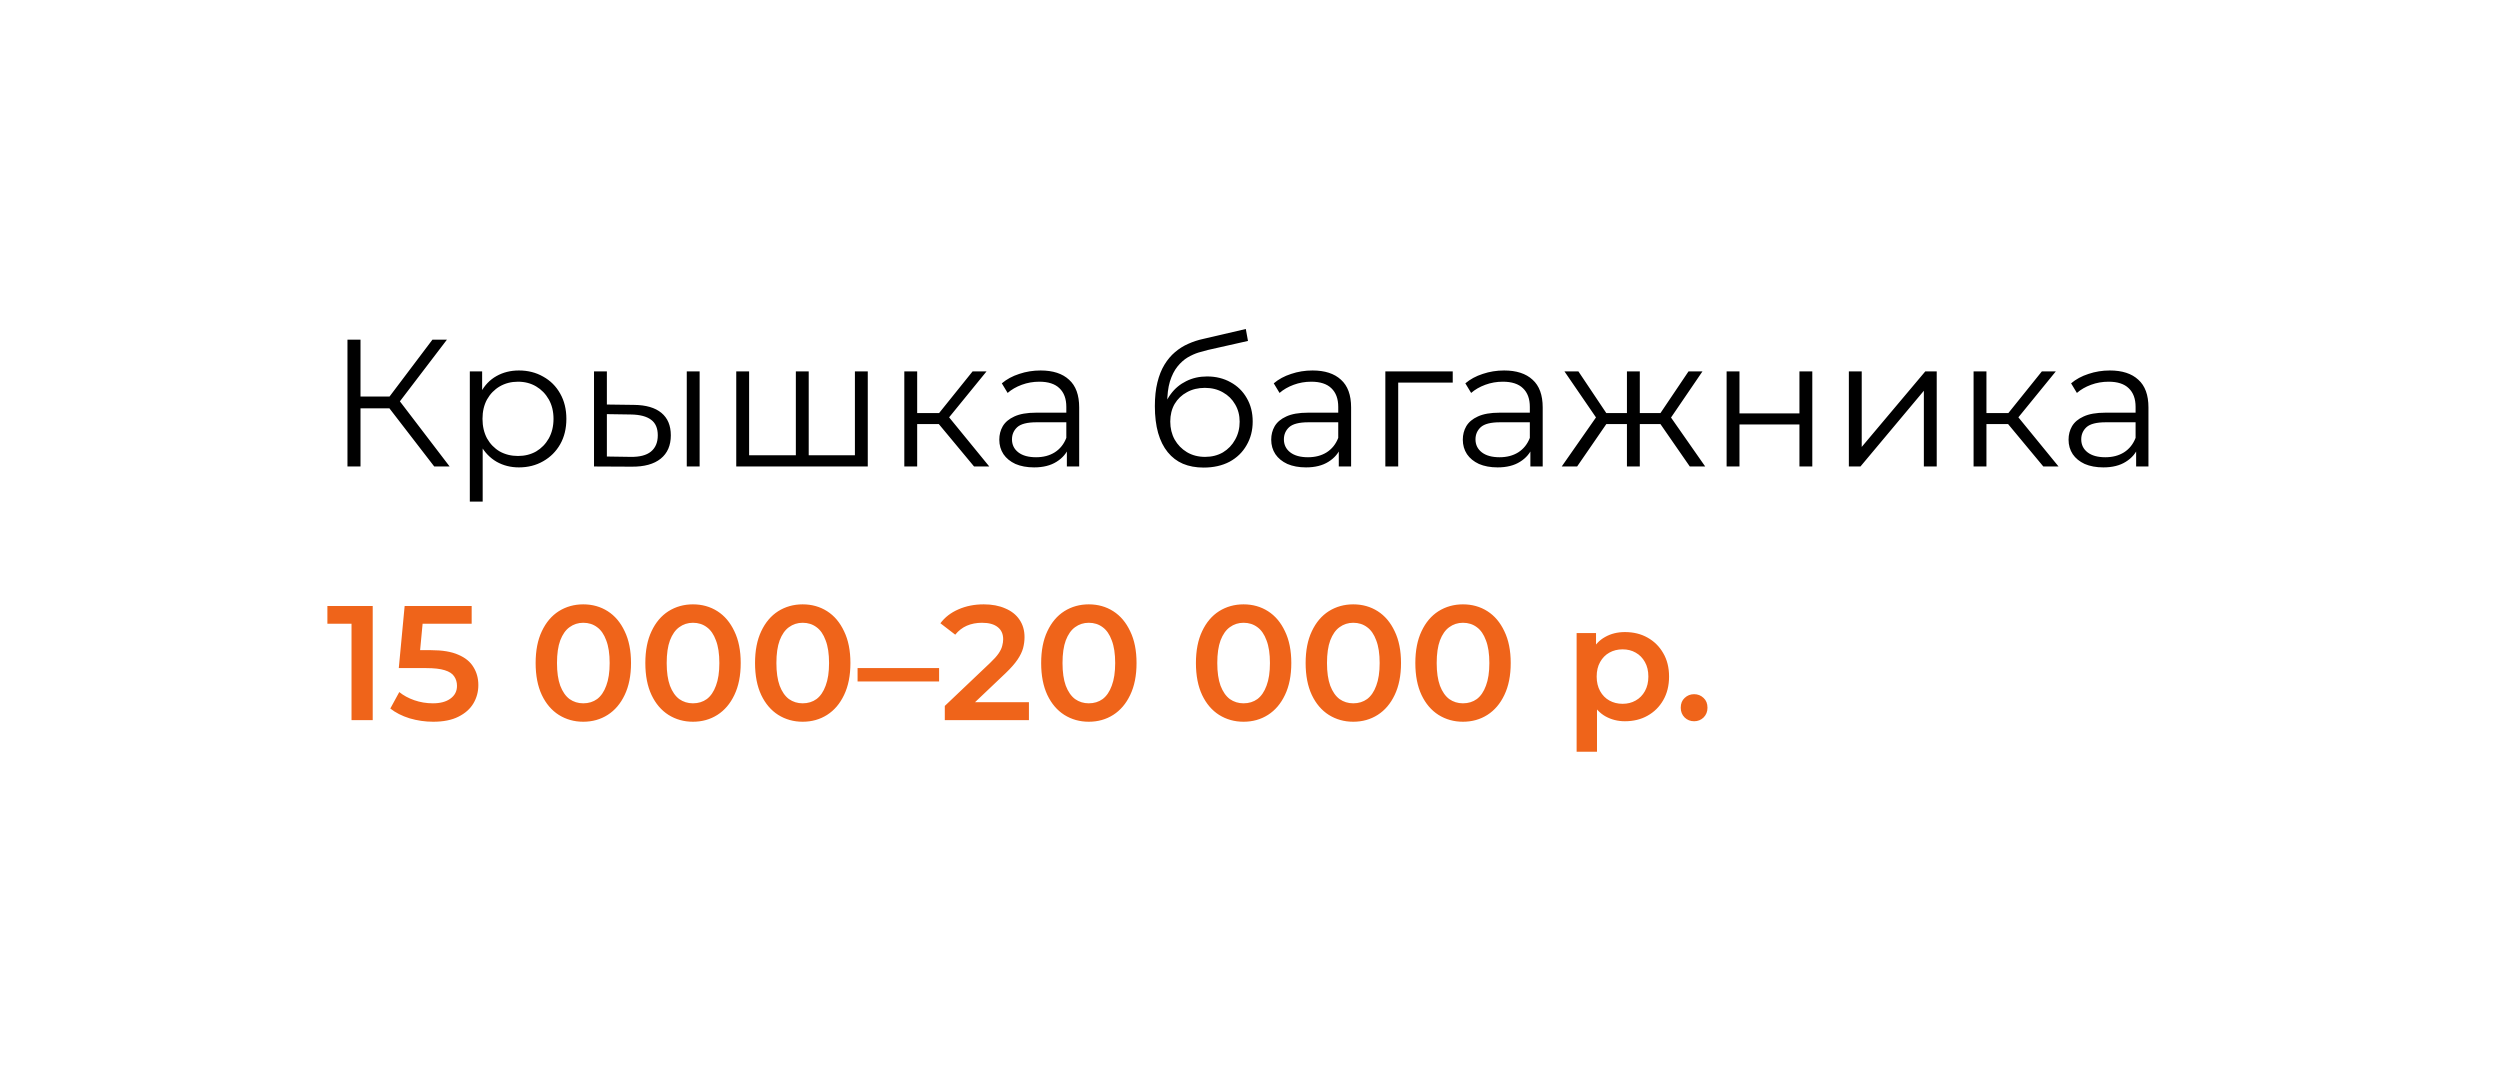
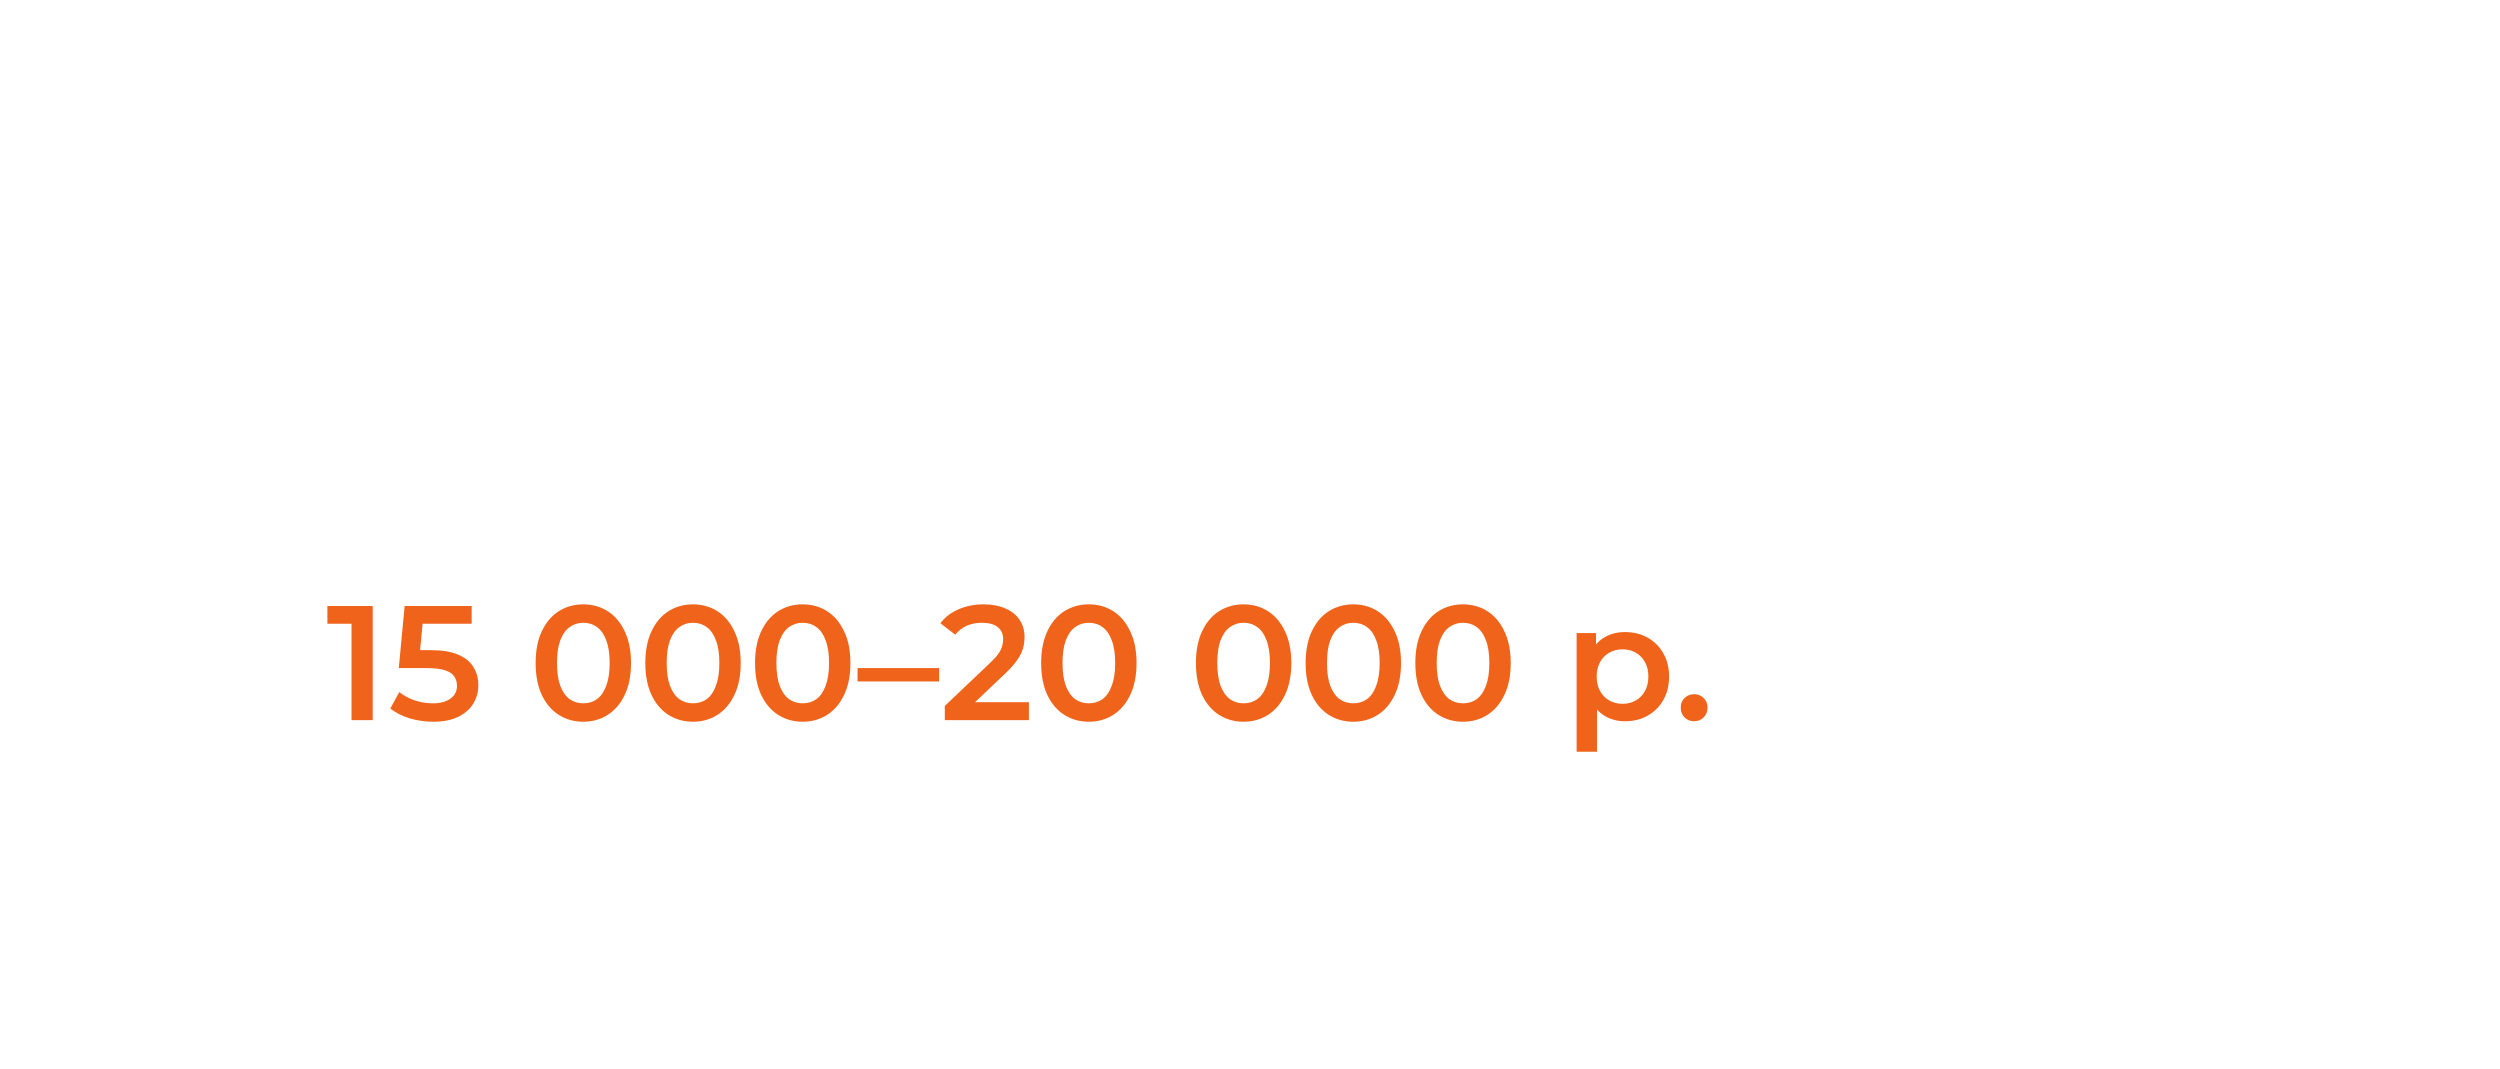
<svg xmlns="http://www.w3.org/2000/svg" width="276" height="118" viewBox="0 0 276 118" fill="none">
  <g filter="url(#filter0_d_2113_431)">
-     <rect x="13" y="9" width="252" height="94" rx="10" fill="white" shape-rendering="crispEdges" />
-     <path d="M48.94 48.5L43.56 41.52L44.76 40.8L50.64 48.5H48.94ZM39.36 48.5V34.5H40.8V48.5H39.36ZM40.36 42.08V40.78H44.74V42.08H40.36ZM44.88 41.66L43.52 41.42L48.74 34.5H50.34L44.88 41.66ZM58.288 48.6C57.381 48.6 56.561 48.393 55.828 47.98C55.094 47.553 54.508 46.947 54.068 46.16C53.641 45.36 53.428 44.387 53.428 43.24C53.428 42.093 53.641 41.127 54.068 40.34C54.494 39.54 55.074 38.933 55.808 38.52C56.541 38.107 57.368 37.9 58.288 37.9C59.288 37.9 60.181 38.127 60.968 38.58C61.768 39.02 62.394 39.647 62.848 40.46C63.301 41.26 63.528 42.187 63.528 43.24C63.528 44.307 63.301 45.24 62.848 46.04C62.394 46.84 61.768 47.467 60.968 47.92C60.181 48.373 59.288 48.6 58.288 48.6ZM52.868 52.38V38H54.228V41.16L54.088 43.26L54.288 45.38V52.38H52.868ZM58.188 47.34C58.934 47.34 59.601 47.173 60.188 46.84C60.774 46.493 61.241 46.013 61.588 45.4C61.934 44.773 62.108 44.053 62.108 43.24C62.108 42.427 61.934 41.713 61.588 41.1C61.241 40.487 60.774 40.007 60.188 39.66C59.601 39.313 58.934 39.14 58.188 39.14C57.441 39.14 56.768 39.313 56.168 39.66C55.581 40.007 55.114 40.487 54.768 41.1C54.434 41.713 54.268 42.427 54.268 43.24C54.268 44.053 54.434 44.773 54.768 45.4C55.114 46.013 55.581 46.493 56.168 46.84C56.768 47.173 57.441 47.34 58.188 47.34ZM76.819 48.5V38H78.239V48.5H76.819ZM70.999 41.7C72.319 41.713 73.325 42.007 74.019 42.58C74.712 43.153 75.059 43.98 75.059 45.06C75.059 46.18 74.685 47.04 73.939 47.64C73.192 48.24 72.125 48.533 70.739 48.52L66.579 48.5V38H67.999V41.66L70.999 41.7ZM70.639 47.44C71.625 47.453 72.365 47.26 72.859 46.86C73.365 46.447 73.619 45.847 73.619 45.06C73.619 44.273 73.372 43.7 72.879 43.34C72.385 42.967 71.639 42.773 70.639 42.76L67.999 42.72V47.4L70.639 47.44ZM89.182 47.26L88.862 47.64V38H90.282V47.64L89.902 47.26H95.762L95.382 47.64V38H96.802V48.5H82.282V38H83.702V47.64L83.342 47.26H89.182ZM108.536 48.5L104.216 43.3L105.396 42.6L110.216 48.5H108.536ZM100.836 48.5V38H102.256V48.5H100.836ZM101.816 43.82V42.6H105.196V43.82H101.816ZM105.516 43.4L104.196 43.2L108.376 38H109.916L105.516 43.4ZM118.782 48.5V46.18L118.722 45.8V41.92C118.722 41.027 118.469 40.34 117.962 39.86C117.469 39.38 116.729 39.14 115.742 39.14C115.062 39.14 114.416 39.253 113.802 39.48C113.189 39.707 112.669 40.007 112.242 40.38L111.602 39.32C112.136 38.867 112.776 38.52 113.522 38.28C114.269 38.027 115.056 37.9 115.882 37.9C117.242 37.9 118.289 38.24 119.022 38.92C119.769 39.587 120.142 40.607 120.142 41.98V48.5H118.782ZM115.162 48.6C114.376 48.6 113.689 48.473 113.102 48.22C112.529 47.953 112.089 47.593 111.782 47.14C111.476 46.673 111.322 46.14 111.322 45.54C111.322 44.993 111.449 44.5 111.702 44.06C111.969 43.607 112.396 43.247 112.982 42.98C113.582 42.7 114.382 42.56 115.382 42.56H119.002V43.62H115.422C114.409 43.62 113.702 43.8 113.302 44.16C112.916 44.52 112.722 44.967 112.722 45.5C112.722 46.1 112.956 46.58 113.422 46.94C113.889 47.3 114.542 47.48 115.382 47.48C116.182 47.48 116.869 47.3 117.442 46.94C118.029 46.567 118.456 46.033 118.722 45.34L119.042 46.32C118.776 47.013 118.309 47.567 117.642 47.98C116.989 48.393 116.162 48.6 115.162 48.6ZM133.877 48.62C133.023 48.62 132.263 48.48 131.597 48.2C130.943 47.92 130.383 47.493 129.917 46.92C129.45 46.347 129.097 45.64 128.857 44.8C128.617 43.947 128.497 42.96 128.497 41.84C128.497 40.84 128.59 39.967 128.777 39.22C128.963 38.46 129.223 37.807 129.557 37.26C129.89 36.713 130.277 36.253 130.717 35.88C131.17 35.493 131.657 35.187 132.177 34.96C132.71 34.72 133.257 34.54 133.817 34.42L138.537 33.32L138.777 34.64L134.337 35.64C134.057 35.707 133.717 35.8 133.317 35.92C132.93 36.04 132.53 36.22 132.117 36.46C131.717 36.7 131.343 37.033 130.997 37.46C130.65 37.887 130.37 38.44 130.157 39.12C129.957 39.787 129.857 40.62 129.857 41.62C129.857 41.833 129.863 42.007 129.877 42.14C129.89 42.26 129.903 42.393 129.917 42.54C129.943 42.673 129.963 42.873 129.977 43.14L129.357 42.62C129.503 41.807 129.803 41.1 130.257 40.5C130.71 39.887 131.277 39.413 131.957 39.08C132.65 38.733 133.417 38.56 134.257 38.56C135.23 38.56 136.097 38.773 136.857 39.2C137.617 39.613 138.21 40.193 138.637 40.94C139.077 41.687 139.297 42.553 139.297 43.54C139.297 44.513 139.07 45.387 138.617 46.16C138.177 46.933 137.55 47.54 136.737 47.98C135.923 48.407 134.97 48.62 133.877 48.62ZM134.037 47.44C134.783 47.44 135.443 47.273 136.017 46.94C136.59 46.593 137.037 46.127 137.357 45.54C137.69 44.953 137.857 44.293 137.857 43.56C137.857 42.84 137.69 42.2 137.357 41.64C137.037 41.08 136.59 40.64 136.017 40.32C135.443 39.987 134.777 39.82 134.017 39.82C133.27 39.82 132.61 39.98 132.037 40.3C131.463 40.607 131.01 41.04 130.677 41.6C130.357 42.16 130.197 42.807 130.197 43.54C130.197 44.273 130.357 44.933 130.677 45.52C131.01 46.107 131.463 46.573 132.037 46.92C132.623 47.267 133.29 47.44 134.037 47.44ZM148.802 48.5V46.18L148.742 45.8V41.92C148.742 41.027 148.488 40.34 147.982 39.86C147.488 39.38 146.748 39.14 145.762 39.14C145.082 39.14 144.435 39.253 143.822 39.48C143.208 39.707 142.688 40.007 142.262 40.38L141.622 39.32C142.155 38.867 142.795 38.52 143.542 38.28C144.288 38.027 145.075 37.9 145.902 37.9C147.262 37.9 148.308 38.24 149.042 38.92C149.788 39.587 150.162 40.607 150.162 41.98V48.5H148.802ZM145.182 48.6C144.395 48.6 143.708 48.473 143.122 48.22C142.548 47.953 142.108 47.593 141.802 47.14C141.495 46.673 141.342 46.14 141.342 45.54C141.342 44.993 141.468 44.5 141.722 44.06C141.988 43.607 142.415 43.247 143.002 42.98C143.602 42.7 144.402 42.56 145.402 42.56H149.022V43.62H145.442C144.428 43.62 143.722 43.8 143.322 44.16C142.935 44.52 142.742 44.967 142.742 45.5C142.742 46.1 142.975 46.58 143.442 46.94C143.908 47.3 144.562 47.48 145.402 47.48C146.202 47.48 146.888 47.3 147.462 46.94C148.048 46.567 148.475 46.033 148.742 45.34L149.062 46.32C148.795 47.013 148.328 47.567 147.662 47.98C147.008 48.393 146.182 48.6 145.182 48.6ZM153.942 48.5V38H161.382V39.24H155.002L155.362 38.88V48.5H153.942ZM169.954 48.5V46.18L169.894 45.8V41.92C169.894 41.027 169.641 40.34 169.134 39.86C168.641 39.38 167.901 39.14 166.914 39.14C166.234 39.14 165.587 39.253 164.974 39.48C164.361 39.707 163.841 40.007 163.414 40.38L162.774 39.32C163.307 38.867 163.947 38.52 164.694 38.28C165.441 38.027 166.227 37.9 167.054 37.9C168.414 37.9 169.461 38.24 170.194 38.92C170.941 39.587 171.314 40.607 171.314 41.98V48.5H169.954ZM166.334 48.6C165.547 48.6 164.861 48.473 164.274 48.22C163.701 47.953 163.261 47.593 162.954 47.14C162.647 46.673 162.494 46.14 162.494 45.54C162.494 44.993 162.621 44.5 162.874 44.06C163.141 43.607 163.567 43.247 164.154 42.98C164.754 42.7 165.554 42.56 166.554 42.56H170.174V43.62H166.594C165.581 43.62 164.874 43.8 164.474 44.16C164.087 44.52 163.894 44.967 163.894 45.5C163.894 46.1 164.127 46.58 164.594 46.94C165.061 47.3 165.714 47.48 166.554 47.48C167.354 47.48 168.041 47.3 168.614 46.94C169.201 46.567 169.627 46.033 169.894 45.34L170.214 46.32C169.947 47.013 169.481 47.567 168.814 47.98C168.161 48.393 167.334 48.6 166.334 48.6ZM187.554 48.5L183.954 43.3L185.134 42.6L189.254 48.5H187.554ZM181.594 43.82V42.6H184.914V43.82H181.594ZM185.274 43.4L183.914 43.2L187.414 38H188.954L185.274 43.4ZM175.114 48.5H173.414L177.534 42.6L178.694 43.3L175.114 48.5ZM182.034 48.5H180.614V38H182.034V48.5ZM181.054 43.82H177.754V42.6H181.054V43.82ZM177.414 43.4L173.714 38H175.254L178.734 43.2L177.414 43.4ZM191.618 48.5V38H193.038V42.64H199.658V38H201.078V48.5H199.658V43.86H193.038V48.5H191.618ZM205.114 48.5V38H206.534V46.34L213.554 38H214.814V48.5H213.394V40.14L206.394 48.5H205.114ZM226.583 48.5L222.263 43.3L223.443 42.6L228.263 48.5H226.583ZM218.883 48.5V38H220.303V48.5H218.883ZM219.863 43.82V42.6H223.243V43.82H219.863ZM223.563 43.4L222.243 43.2L226.423 38H227.963L223.563 43.4ZM236.829 48.5V46.18L236.769 45.8V41.92C236.769 41.027 236.516 40.34 236.009 39.86C235.516 39.38 234.776 39.14 233.789 39.14C233.109 39.14 232.462 39.253 231.849 39.48C231.236 39.707 230.716 40.007 230.289 40.38L229.649 39.32C230.182 38.867 230.822 38.52 231.569 38.28C232.316 38.027 233.102 37.9 233.929 37.9C235.289 37.9 236.336 38.24 237.069 38.92C237.816 39.587 238.189 40.607 238.189 41.98V48.5H236.829ZM233.209 48.6C232.422 48.6 231.736 48.473 231.149 48.22C230.576 47.953 230.136 47.593 229.829 47.14C229.522 46.673 229.369 46.14 229.369 45.54C229.369 44.993 229.496 44.5 229.749 44.06C230.016 43.607 230.442 43.247 231.029 42.98C231.629 42.7 232.429 42.56 233.429 42.56H237.049V43.62H233.469C232.456 43.62 231.749 43.8 231.349 44.16C230.962 44.52 230.769 44.967 230.769 45.5C230.769 46.1 231.002 46.58 231.469 46.94C231.936 47.3 232.589 47.48 233.429 47.48C234.229 47.48 234.916 47.3 235.489 46.94C236.076 46.567 236.502 46.033 236.769 45.34L237.089 46.32C236.822 47.013 236.356 47.567 235.689 47.98C235.036 48.393 234.209 48.6 233.209 48.6Z" fill="black" />
    <path d="M39.808 76.5V64.8L40.834 65.862H37.144V63.9H42.148V76.5H39.808ZM48.824 76.68C47.935 76.68 47.066 76.554 46.214 76.302C45.373 76.038 44.666 75.678 44.09 75.222L45.08 73.404C45.535 73.776 46.087 74.076 46.736 74.304C47.395 74.532 48.08 74.646 48.788 74.646C49.615 74.646 50.264 74.472 50.731 74.124C51.212 73.776 51.452 73.308 51.452 72.72C51.452 72.324 51.349 71.976 51.145 71.676C50.953 71.376 50.605 71.148 50.102 70.992C49.609 70.836 48.931 70.758 48.068 70.758H45.026L45.673 63.9H53.072V65.862H46.538L47.761 64.746L47.276 69.876L46.051 68.778H48.59C49.837 68.778 50.84 68.946 51.596 69.282C52.364 69.606 52.922 70.062 53.27 70.65C53.63 71.226 53.809 71.886 53.809 72.63C53.809 73.362 53.63 74.034 53.27 74.646C52.91 75.258 52.358 75.75 51.614 76.122C50.882 76.494 49.952 76.68 48.824 76.68ZM65.39 76.68C64.394 76.68 63.494 76.428 62.69 75.924C61.898 75.42 61.274 74.688 60.818 73.728C60.362 72.756 60.134 71.58 60.134 70.2C60.134 68.82 60.362 67.65 60.818 66.69C61.274 65.718 61.898 64.98 62.69 64.476C63.494 63.972 64.394 63.72 65.39 63.72C66.398 63.72 67.298 63.972 68.09 64.476C68.882 64.98 69.506 65.718 69.962 66.69C70.43 67.65 70.664 68.82 70.664 70.2C70.664 71.58 70.43 72.756 69.962 73.728C69.506 74.688 68.882 75.42 68.09 75.924C67.298 76.428 66.398 76.68 65.39 76.68ZM65.39 74.646C65.978 74.646 66.488 74.49 66.92 74.178C67.352 73.854 67.688 73.362 67.928 72.702C68.18 72.042 68.306 71.208 68.306 70.2C68.306 69.18 68.18 68.346 67.928 67.698C67.688 67.038 67.352 66.552 66.92 66.24C66.488 65.916 65.978 65.754 65.39 65.754C64.826 65.754 64.322 65.916 63.878 66.24C63.446 66.552 63.104 67.038 62.852 67.698C62.612 68.346 62.492 69.18 62.492 70.2C62.492 71.208 62.612 72.042 62.852 72.702C63.104 73.362 63.446 73.854 63.878 74.178C64.322 74.49 64.826 74.646 65.39 74.646ZM77.501 76.68C76.505 76.68 75.605 76.428 74.801 75.924C74.009 75.42 73.385 74.688 72.929 73.728C72.473 72.756 72.245 71.58 72.245 70.2C72.245 68.82 72.473 67.65 72.929 66.69C73.385 65.718 74.009 64.98 74.801 64.476C75.605 63.972 76.505 63.72 77.501 63.72C78.509 63.72 79.409 63.972 80.201 64.476C80.993 64.98 81.617 65.718 82.073 66.69C82.541 67.65 82.775 68.82 82.775 70.2C82.775 71.58 82.541 72.756 82.073 73.728C81.617 74.688 80.993 75.42 80.201 75.924C79.409 76.428 78.509 76.68 77.501 76.68ZM77.501 74.646C78.089 74.646 78.599 74.49 79.031 74.178C79.463 73.854 79.799 73.362 80.039 72.702C80.291 72.042 80.417 71.208 80.417 70.2C80.417 69.18 80.291 68.346 80.039 67.698C79.799 67.038 79.463 66.552 79.031 66.24C78.599 65.916 78.089 65.754 77.501 65.754C76.937 65.754 76.433 65.916 75.989 66.24C75.557 66.552 75.215 67.038 74.963 67.698C74.723 68.346 74.603 69.18 74.603 70.2C74.603 71.208 74.723 72.042 74.963 72.702C75.215 73.362 75.557 73.854 75.989 74.178C76.433 74.49 76.937 74.646 77.501 74.646ZM89.612 76.68C88.617 76.68 87.716 76.428 86.912 75.924C86.121 75.42 85.496 74.688 85.04 73.728C84.585 72.756 84.356 71.58 84.356 70.2C84.356 68.82 84.585 67.65 85.04 66.69C85.496 65.718 86.121 64.98 86.912 64.476C87.716 63.972 88.617 63.72 89.612 63.72C90.621 63.72 91.52 63.972 92.312 64.476C93.105 64.98 93.728 65.718 94.184 66.69C94.653 67.65 94.886 68.82 94.886 70.2C94.886 71.58 94.653 72.756 94.184 73.728C93.728 74.688 93.105 75.42 92.312 75.924C91.52 76.428 90.621 76.68 89.612 76.68ZM89.612 74.646C90.201 74.646 90.71 74.49 91.142 74.178C91.575 73.854 91.91 73.362 92.15 72.702C92.403 72.042 92.528 71.208 92.528 70.2C92.528 69.18 92.403 68.346 92.15 67.698C91.91 67.038 91.575 66.552 91.142 66.24C90.71 65.916 90.201 65.754 89.612 65.754C89.049 65.754 88.544 65.916 88.1 66.24C87.668 66.552 87.326 67.038 87.075 67.698C86.835 68.346 86.715 69.18 86.715 70.2C86.715 71.208 86.835 72.042 87.075 72.702C87.326 73.362 87.668 73.854 88.1 74.178C88.544 74.49 89.049 74.646 89.612 74.646ZM95.676 72.234V70.758H104.676V72.234H95.676ZM105.306 76.5V74.934L110.31 70.182C110.73 69.786 111.042 69.438 111.246 69.138C111.45 68.838 111.582 68.562 111.642 68.31C111.714 68.046 111.75 67.8 111.75 67.572C111.75 66.996 111.552 66.552 111.156 66.24C110.76 65.916 110.178 65.754 109.41 65.754C108.798 65.754 108.24 65.862 107.736 66.078C107.244 66.294 106.818 66.624 106.458 67.068L104.82 65.808C105.312 65.148 105.972 64.638 106.8 64.278C107.64 63.906 108.576 63.72 109.608 63.72C110.52 63.72 111.312 63.87 111.984 64.17C112.668 64.458 113.19 64.872 113.55 65.412C113.922 65.952 114.108 66.594 114.108 67.338C114.108 67.746 114.054 68.154 113.946 68.562C113.838 68.958 113.634 69.378 113.334 69.822C113.034 70.266 112.596 70.764 112.02 71.316L107.718 75.402L107.232 74.52H114.594V76.5H105.306ZM121.2 76.68C120.204 76.68 119.304 76.428 118.5 75.924C117.708 75.42 117.084 74.688 116.628 73.728C116.172 72.756 115.944 71.58 115.944 70.2C115.944 68.82 116.172 67.65 116.628 66.69C117.084 65.718 117.708 64.98 118.5 64.476C119.304 63.972 120.204 63.72 121.2 63.72C122.208 63.72 123.108 63.972 123.9 64.476C124.692 64.98 125.316 65.718 125.772 66.69C126.24 67.65 126.474 68.82 126.474 70.2C126.474 71.58 126.24 72.756 125.772 73.728C125.316 74.688 124.692 75.42 123.9 75.924C123.108 76.428 122.208 76.68 121.2 76.68ZM121.2 74.646C121.788 74.646 122.298 74.49 122.73 74.178C123.162 73.854 123.498 73.362 123.738 72.702C123.99 72.042 124.116 71.208 124.116 70.2C124.116 69.18 123.99 68.346 123.738 67.698C123.498 67.038 123.162 66.552 122.73 66.24C122.298 65.916 121.788 65.754 121.2 65.754C120.636 65.754 120.132 65.916 119.688 66.24C119.256 66.552 118.914 67.038 118.662 67.698C118.422 68.346 118.302 69.18 118.302 70.2C118.302 71.208 118.422 72.042 118.662 72.702C118.914 73.362 119.256 73.854 119.688 74.178C120.132 74.49 120.636 74.646 121.2 74.646ZM138.286 76.68C137.29 76.68 136.39 76.428 135.586 75.924C134.794 75.42 134.17 74.688 133.714 73.728C133.258 72.756 133.03 71.58 133.03 70.2C133.03 68.82 133.258 67.65 133.714 66.69C134.17 65.718 134.794 64.98 135.586 64.476C136.39 63.972 137.29 63.72 138.286 63.72C139.294 63.72 140.194 63.972 140.986 64.476C141.778 64.98 142.402 65.718 142.858 66.69C143.326 67.65 143.56 68.82 143.56 70.2C143.56 71.58 143.326 72.756 142.858 73.728C142.402 74.688 141.778 75.42 140.986 75.924C140.194 76.428 139.294 76.68 138.286 76.68ZM138.286 74.646C138.874 74.646 139.384 74.49 139.816 74.178C140.248 73.854 140.584 73.362 140.824 72.702C141.076 72.042 141.202 71.208 141.202 70.2C141.202 69.18 141.076 68.346 140.824 67.698C140.584 67.038 140.248 66.552 139.816 66.24C139.384 65.916 138.874 65.754 138.286 65.754C137.722 65.754 137.218 65.916 136.774 66.24C136.342 66.552 136 67.038 135.748 67.698C135.508 68.346 135.388 69.18 135.388 70.2C135.388 71.208 135.508 72.042 135.748 72.702C136 73.362 136.342 73.854 136.774 74.178C137.218 74.49 137.722 74.646 138.286 74.646ZM150.398 76.68C149.402 76.68 148.502 76.428 147.698 75.924C146.906 75.42 146.282 74.688 145.826 73.728C145.37 72.756 145.142 71.58 145.142 70.2C145.142 68.82 145.37 67.65 145.826 66.69C146.282 65.718 146.906 64.98 147.698 64.476C148.502 63.972 149.402 63.72 150.398 63.72C151.406 63.72 152.306 63.972 153.098 64.476C153.89 64.98 154.514 65.718 154.97 66.69C155.438 67.65 155.672 68.82 155.672 70.2C155.672 71.58 155.438 72.756 154.97 73.728C154.514 74.688 153.89 75.42 153.098 75.924C152.306 76.428 151.406 76.68 150.398 76.68ZM150.398 74.646C150.986 74.646 151.496 74.49 151.928 74.178C152.36 73.854 152.696 73.362 152.936 72.702C153.188 72.042 153.314 71.208 153.314 70.2C153.314 69.18 153.188 68.346 152.936 67.698C152.696 67.038 152.36 66.552 151.928 66.24C151.496 65.916 150.986 65.754 150.398 65.754C149.834 65.754 149.33 65.916 148.886 66.24C148.454 66.552 148.112 67.038 147.86 67.698C147.62 68.346 147.5 69.18 147.5 70.2C147.5 71.208 147.62 72.042 147.86 72.702C148.112 73.362 148.454 73.854 148.886 74.178C149.33 74.49 149.834 74.646 150.398 74.646ZM162.509 76.68C161.513 76.68 160.613 76.428 159.809 75.924C159.017 75.42 158.393 74.688 157.937 73.728C157.481 72.756 157.253 71.58 157.253 70.2C157.253 68.82 157.481 67.65 157.937 66.69C158.393 65.718 159.017 64.98 159.809 64.476C160.613 63.972 161.513 63.72 162.509 63.72C163.517 63.72 164.417 63.972 165.209 64.476C166.001 64.98 166.625 65.718 167.081 66.69C167.549 67.65 167.783 68.82 167.783 70.2C167.783 71.58 167.549 72.756 167.081 73.728C166.625 74.688 166.001 75.42 165.209 75.924C164.417 76.428 163.517 76.68 162.509 76.68ZM162.509 74.646C163.097 74.646 163.607 74.49 164.039 74.178C164.471 73.854 164.807 73.362 165.047 72.702C165.299 72.042 165.425 71.208 165.425 70.2C165.425 69.18 165.299 68.346 165.047 67.698C164.807 67.038 164.471 66.552 164.039 66.24C163.607 65.916 163.097 65.754 162.509 65.754C161.945 65.754 161.441 65.916 160.997 66.24C160.565 66.552 160.223 67.038 159.971 67.698C159.731 68.346 159.611 69.18 159.611 70.2C159.611 71.208 159.731 72.042 159.971 72.702C160.223 73.362 160.565 73.854 160.997 74.178C161.441 74.49 161.945 74.646 162.509 74.646ZM180.387 76.626C179.607 76.626 178.893 76.446 178.245 76.086C177.609 75.726 177.099 75.186 176.715 74.466C176.343 73.734 176.157 72.81 176.157 71.694C176.157 70.566 176.337 69.642 176.697 68.922C177.069 68.202 177.573 67.668 178.209 67.32C178.845 66.96 179.571 66.78 180.387 66.78C181.335 66.78 182.169 66.984 182.889 67.392C183.621 67.8 184.197 68.37 184.617 69.102C185.049 69.834 185.265 70.698 185.265 71.694C185.265 72.69 185.049 73.56 184.617 74.304C184.197 75.036 183.621 75.606 182.889 76.014C182.169 76.422 181.335 76.626 180.387 76.626ZM175.059 79.992V66.888H177.201V69.156L177.129 71.712L177.309 74.268V79.992H175.059ZM180.135 74.7C180.675 74.7 181.155 74.58 181.575 74.34C182.007 74.1 182.349 73.752 182.601 73.296C182.853 72.84 182.979 72.306 182.979 71.694C182.979 71.07 182.853 70.536 182.601 70.092C182.349 69.636 182.007 69.288 181.575 69.048C181.155 68.808 180.675 68.688 180.135 68.688C179.595 68.688 179.109 68.808 178.677 69.048C178.245 69.288 177.903 69.636 177.651 70.092C177.399 70.536 177.273 71.07 177.273 71.694C177.273 72.306 177.399 72.84 177.651 73.296C177.903 73.752 178.245 74.1 178.677 74.34C179.109 74.58 179.595 74.7 180.135 74.7ZM188.03 76.626C187.622 76.626 187.274 76.488 186.986 76.212C186.698 75.924 186.554 75.564 186.554 75.132C186.554 74.676 186.698 74.316 186.986 74.052C187.274 73.776 187.622 73.638 188.03 73.638C188.438 73.638 188.786 73.776 189.074 74.052C189.362 74.316 189.506 74.676 189.506 75.132C189.506 75.564 189.362 75.924 189.074 76.212C188.786 76.488 188.438 76.626 188.03 76.626Z" fill="#EF641A" />
  </g>
  <defs>
    <filter id="filter0_d_2113_431" x="0.3" y="0.3" width="275.4" height="117.4" filterUnits="userSpaceOnUse" color-interpolation-filters="sRGB">
      <feFlood flood-opacity="0" result="BackgroundImageFix" />
      <feColorMatrix in="SourceAlpha" type="matrix" values="0 0 0 0 0 0 0 0 0 0 0 0 0 0 0 0 0 0 127 0" result="hardAlpha" />
      <feOffset dx="-1" dy="3" />
      <feGaussianBlur stdDeviation="5.85" />
      <feComposite in2="hardAlpha" operator="out" />
      <feColorMatrix type="matrix" values="0 0 0 0 0.51 0 0 0 0 0.475 0 0 0 0 0.475 0 0 0 0.11 0" />
      <feBlend mode="normal" in2="BackgroundImageFix" result="effect1_dropShadow_2113_431" />
      <feBlend mode="normal" in="SourceGraphic" in2="effect1_dropShadow_2113_431" result="shape" />
    </filter>
  </defs>
</svg>